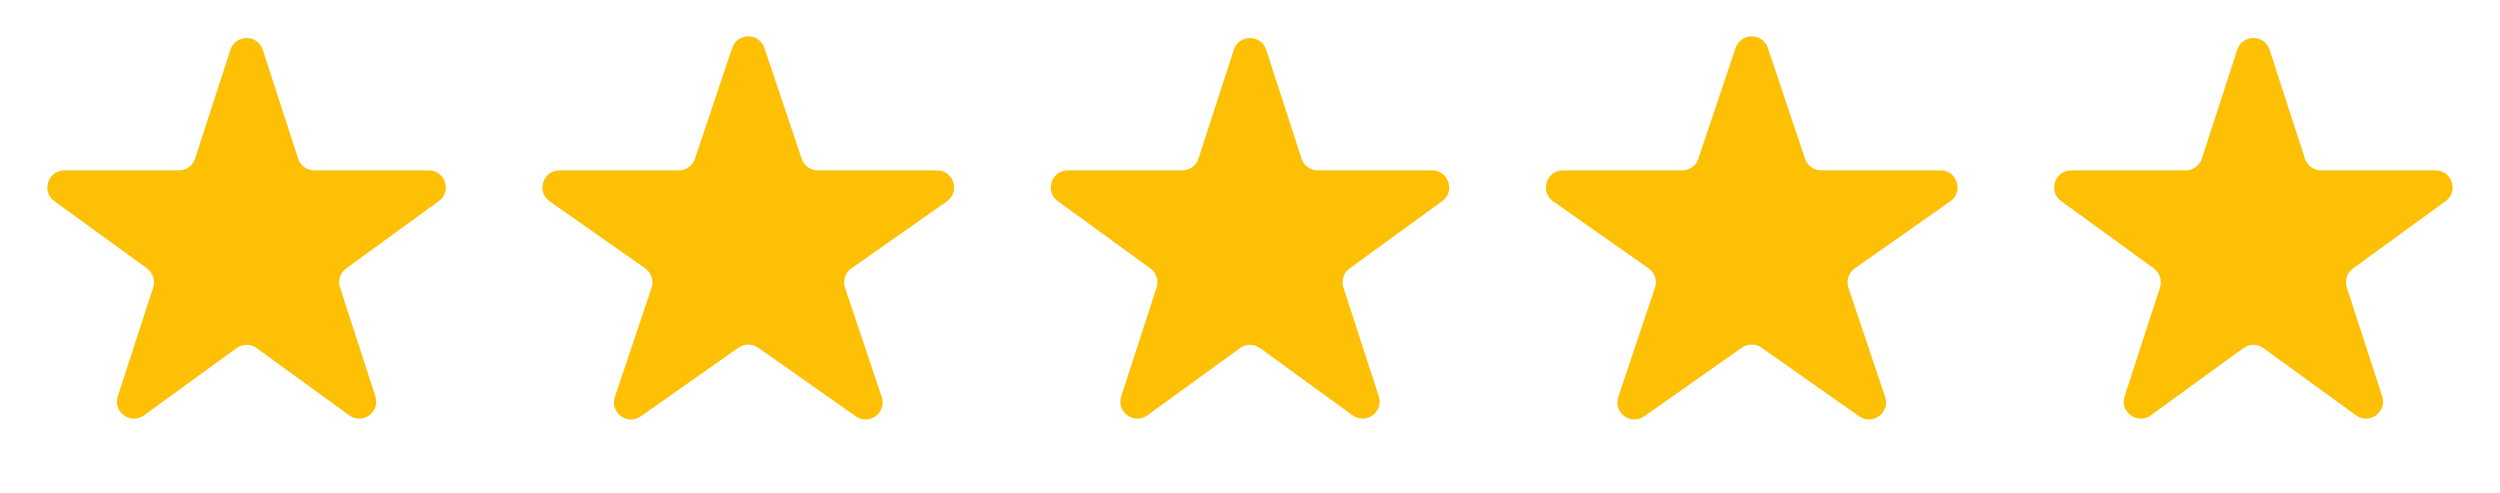
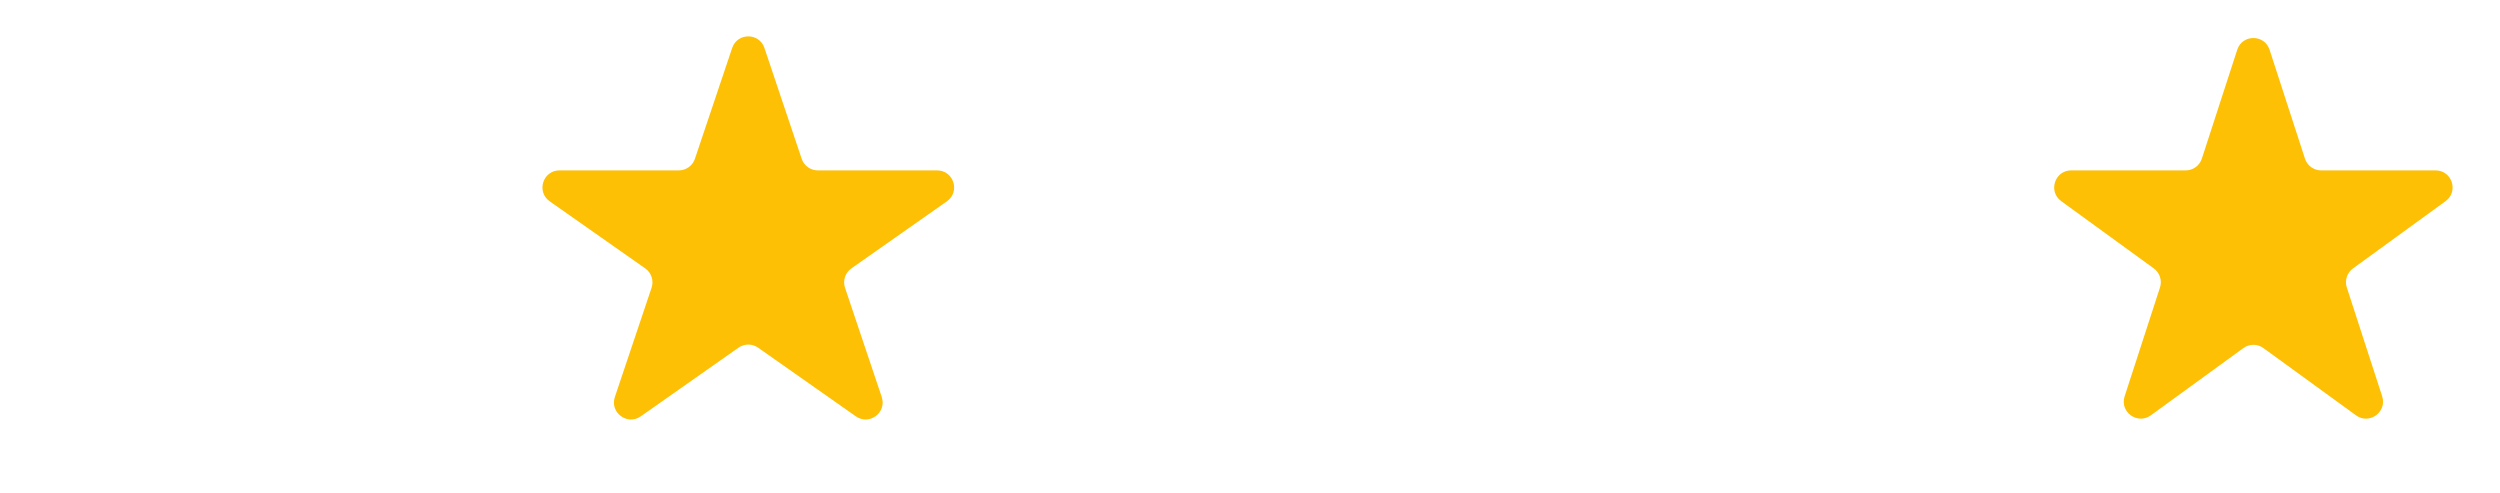
<svg xmlns="http://www.w3.org/2000/svg" width="147" height="29" viewBox="0 0 147 29" fill="none">
-   <path d="M13.549 2.927C13.848 2.006 15.152 2.006 15.451 2.927L17.531 9.328C17.665 9.74 18.049 10.019 18.482 10.019L25.213 10.019C26.181 10.019 26.584 11.259 25.8 11.828L20.355 15.784C20.005 16.039 19.858 16.491 19.992 16.902L22.072 23.304C22.371 24.225 21.317 24.991 20.533 24.422L15.088 20.466C14.737 20.211 14.263 20.211 13.912 20.466L8.467 24.422C7.683 24.991 6.629 24.225 6.928 23.304L9.008 16.902C9.142 16.491 8.995 16.039 8.645 15.784L3.2 11.828C2.416 11.259 2.819 10.019 3.787 10.019L10.518 10.019C10.951 10.019 11.335 9.74 11.469 9.328L13.549 2.927Z" fill="#FDC005" />
  <path d="M43.052 2.82C43.358 1.912 44.642 1.912 44.948 2.82L47.139 9.338C47.276 9.745 47.657 10.019 48.087 10.019L55.102 10.019C56.079 10.019 56.476 11.276 55.677 11.838L50.06 15.782C49.698 16.037 49.546 16.5 49.687 16.919L51.846 23.343C52.154 24.258 51.114 25.035 50.323 24.48L44.575 20.442C44.23 20.2 43.77 20.2 43.425 20.442L37.677 24.48C36.886 25.035 35.846 24.258 36.154 23.343L38.313 16.919C38.454 16.5 38.302 16.037 37.94 15.782L32.323 11.838C31.524 11.276 31.921 10.019 32.898 10.019L39.913 10.019C40.343 10.019 40.724 9.745 40.861 9.338L43.052 2.82Z" fill="#FDC005" />
-   <path d="M72.549 2.927C72.848 2.006 74.152 2.006 74.451 2.927L76.531 9.328C76.665 9.74 77.049 10.019 77.482 10.019L84.213 10.019C85.181 10.019 85.584 11.259 84.8 11.828L79.355 15.784C79.005 16.039 78.858 16.491 78.992 16.902L81.072 23.304C81.371 24.225 80.317 24.991 79.533 24.422L74.088 20.466C73.737 20.211 73.263 20.211 72.912 20.466L67.467 24.422C66.683 24.991 65.629 24.225 65.928 23.304L68.008 16.902C68.142 16.491 67.995 16.039 67.645 15.784L62.2 11.828C61.416 11.259 61.819 10.019 62.787 10.019L69.518 10.019C69.951 10.019 70.335 9.74 70.469 9.328L72.549 2.927Z" fill="#FDC005" />
-   <path d="M102.052 2.82C102.357 1.912 103.643 1.912 103.948 2.82L106.139 9.338C106.276 9.745 106.657 10.019 107.087 10.019L114.102 10.019C115.079 10.019 115.476 11.276 114.677 11.838L109.06 15.782C108.698 16.037 108.546 16.5 108.687 16.919L110.846 23.343C111.154 24.258 110.114 25.035 109.323 24.48L103.575 20.442C103.23 20.2 102.77 20.2 102.425 20.442L96.677 24.48C95.886 25.035 94.846 24.258 95.154 23.343L97.313 16.919C97.454 16.5 97.302 16.037 96.94 15.782L91.323 11.838C90.524 11.276 90.921 10.019 91.898 10.019L98.913 10.019C99.343 10.019 99.725 9.745 99.861 9.338L102.052 2.82Z" fill="#FDC005" />
  <path d="M131.549 2.927C131.848 2.006 133.152 2.006 133.451 2.927L135.531 9.328C135.665 9.74 136.049 10.019 136.482 10.019L143.213 10.019C144.181 10.019 144.584 11.259 143.8 11.828L138.355 15.784C138.005 16.039 137.858 16.491 137.992 16.902L140.072 23.304C140.371 24.225 139.317 24.991 138.533 24.422L133.088 20.466C132.737 20.211 132.263 20.211 131.912 20.466L126.467 24.422C125.683 24.991 124.629 24.225 124.928 23.304L127.008 16.902C127.142 16.491 126.995 16.039 126.645 15.784L121.2 11.828C120.416 11.259 120.819 10.019 121.787 10.019L128.518 10.019C128.951 10.019 129.335 9.74 129.469 9.328L131.549 2.927Z" fill="#FDC005" />
</svg>